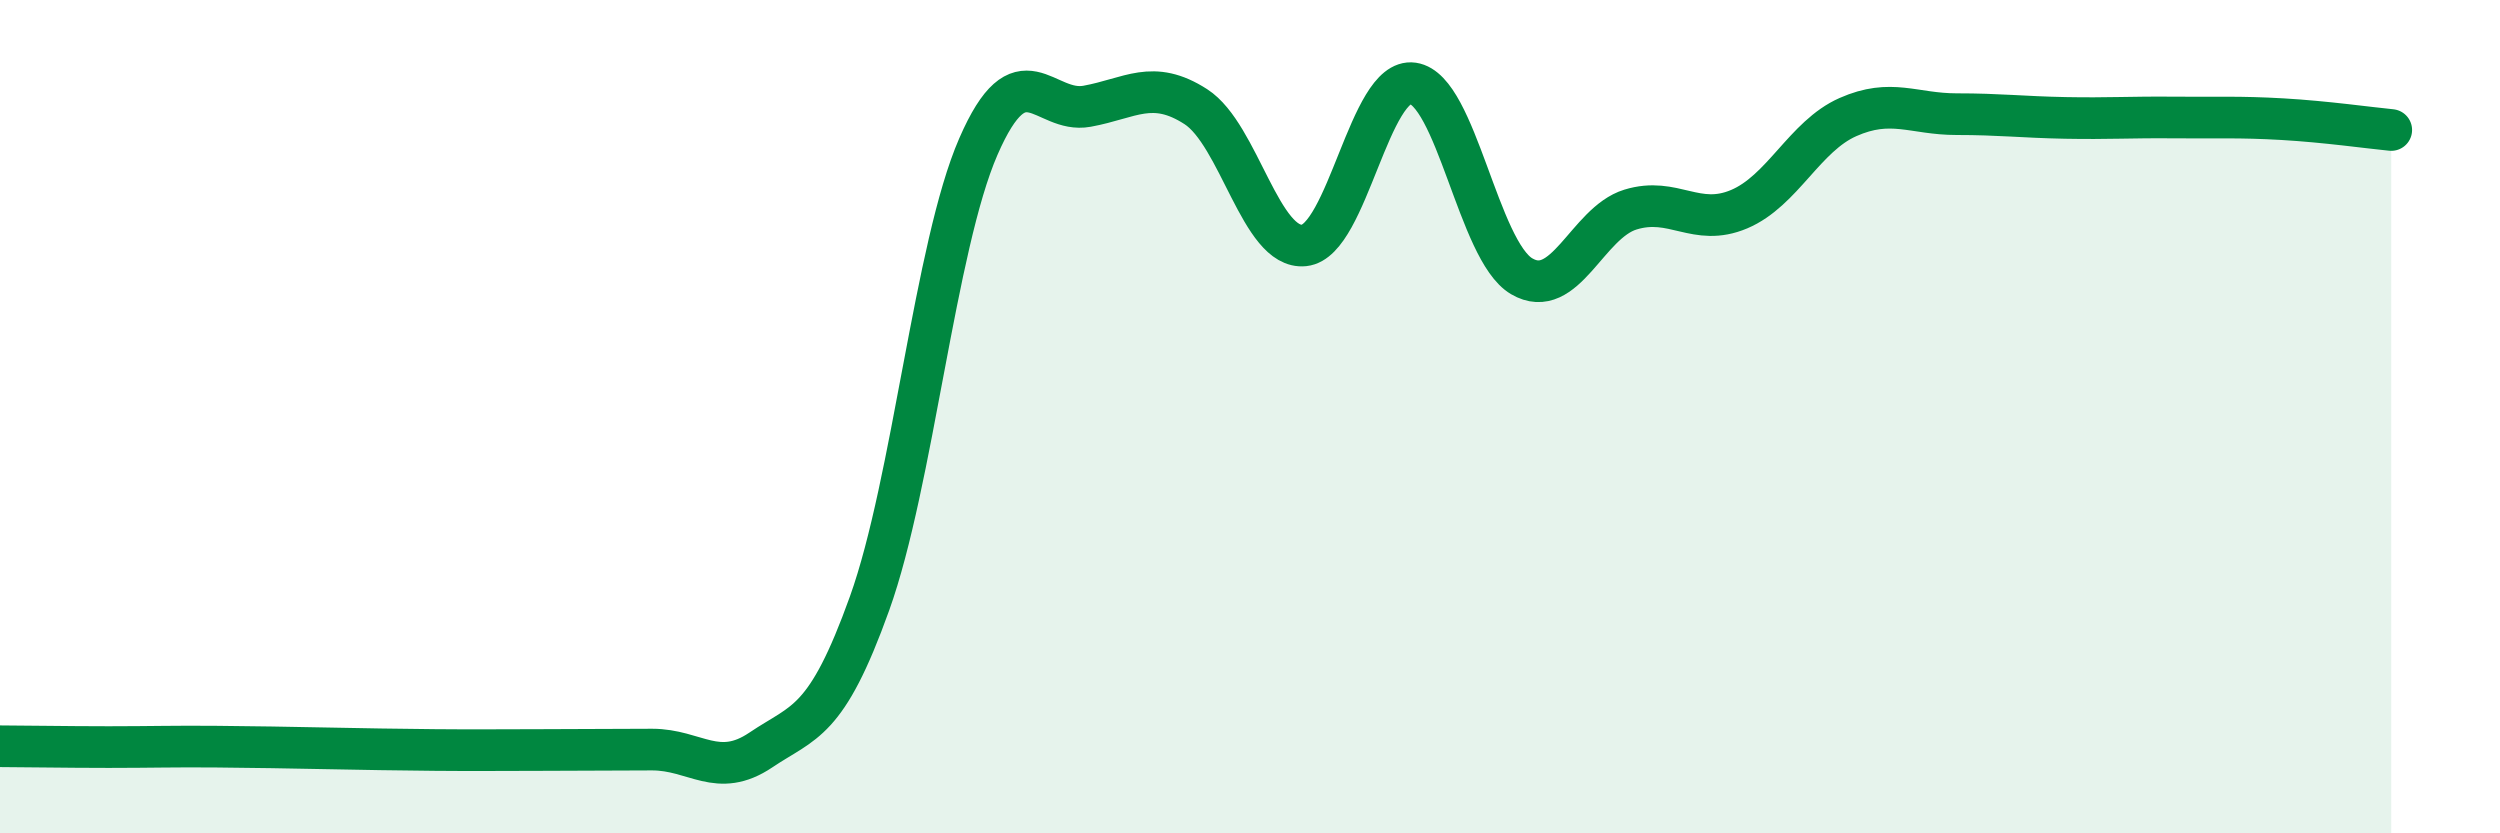
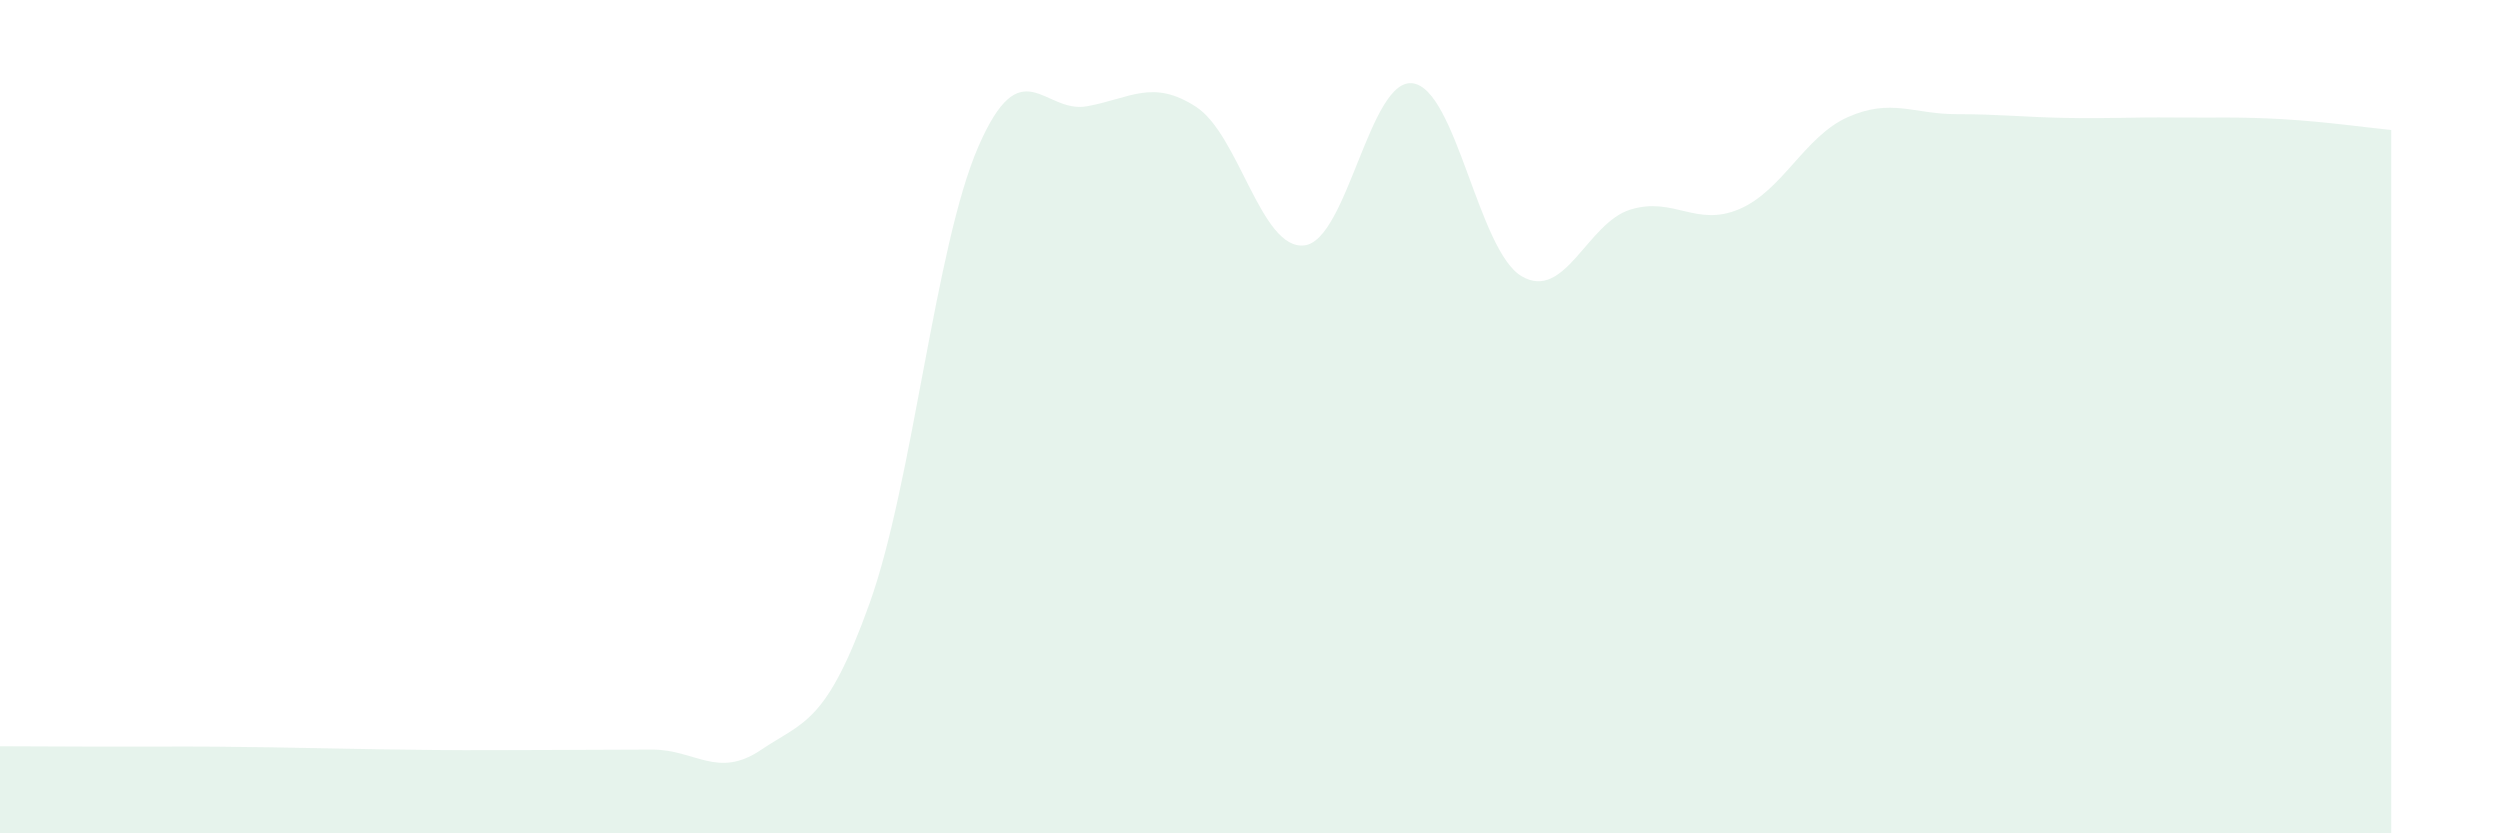
<svg xmlns="http://www.w3.org/2000/svg" width="60" height="20" viewBox="0 0 60 20">
-   <path d="M 0,17.91 C 0.52,17.91 1.57,17.93 2.61,17.93 C 3.65,17.93 4.18,17.91 5.22,17.92 C 6.26,17.93 6.79,17.94 7.83,17.96 C 8.87,17.98 9.39,17.99 10.43,18 C 11.47,18.01 12,18 13.04,18 C 14.08,18 14.61,17.99 15.65,17.99 C 16.69,17.99 17.22,18.7 18.26,18 C 19.3,17.3 19.83,17.38 20.87,14.48 C 21.91,11.58 22.44,5.91 23.48,3.52 C 24.52,1.13 25.05,2.74 26.09,2.55 C 27.13,2.36 27.66,1.89 28.7,2.56 C 29.74,3.23 30.26,6 31.3,5.89 C 32.34,5.78 32.87,1.85 33.91,2 C 34.95,2.15 35.48,6.02 36.52,6.63 C 37.56,7.24 38.09,5.35 39.13,5.03 C 40.17,4.71 40.7,5.46 41.74,5.02 C 42.78,4.58 43.31,3.27 44.35,2.81 C 45.39,2.35 45.92,2.74 46.96,2.74 C 48,2.74 48.53,2.81 49.57,2.83 C 50.61,2.85 51.13,2.81 52.17,2.82 C 53.21,2.83 53.74,2.8 54.78,2.86 C 55.82,2.92 56.87,3.07 57.39,3.12L57.39 20L0 20Z" fill="#008740" opacity="0.1" stroke-linecap="round" stroke-linejoin="round" />
-   <path d="M 0,17.91 C 0.52,17.91 1.57,17.93 2.61,17.93 C 3.65,17.93 4.18,17.91 5.22,17.92 C 6.26,17.93 6.79,17.94 7.83,17.96 C 8.87,17.98 9.39,17.99 10.43,18 C 11.47,18.01 12,18 13.04,18 C 14.08,18 14.61,17.99 15.65,17.99 C 16.69,17.99 17.22,18.7 18.26,18 C 19.3,17.3 19.83,17.38 20.87,14.48 C 21.91,11.58 22.44,5.91 23.48,3.52 C 24.52,1.13 25.05,2.74 26.09,2.55 C 27.13,2.36 27.66,1.89 28.7,2.56 C 29.74,3.23 30.26,6 31.3,5.89 C 32.34,5.78 32.87,1.85 33.91,2 C 34.95,2.15 35.48,6.02 36.52,6.63 C 37.56,7.24 38.09,5.35 39.13,5.03 C 40.17,4.71 40.7,5.46 41.74,5.02 C 42.78,4.58 43.31,3.27 44.35,2.81 C 45.39,2.35 45.92,2.74 46.96,2.74 C 48,2.74 48.53,2.81 49.57,2.83 C 50.61,2.85 51.13,2.81 52.17,2.82 C 53.21,2.83 53.74,2.8 54.78,2.86 C 55.82,2.92 56.87,3.07 57.39,3.12" stroke="#008740" stroke-width="1" fill="none" stroke-linecap="round" stroke-linejoin="round" />
+   <path d="M 0,17.91 C 3.65,17.93 4.18,17.91 5.22,17.92 C 6.26,17.93 6.79,17.94 7.83,17.96 C 8.87,17.98 9.39,17.99 10.43,18 C 11.47,18.01 12,18 13.04,18 C 14.08,18 14.61,17.99 15.65,17.99 C 16.69,17.99 17.22,18.7 18.26,18 C 19.3,17.3 19.83,17.38 20.87,14.48 C 21.91,11.58 22.44,5.91 23.48,3.52 C 24.52,1.13 25.05,2.74 26.09,2.55 C 27.13,2.36 27.66,1.89 28.7,2.56 C 29.74,3.23 30.26,6 31.3,5.89 C 32.34,5.78 32.87,1.85 33.91,2 C 34.95,2.15 35.48,6.02 36.52,6.63 C 37.56,7.24 38.09,5.35 39.13,5.03 C 40.17,4.71 40.7,5.46 41.74,5.02 C 42.78,4.58 43.31,3.27 44.35,2.81 C 45.39,2.35 45.92,2.74 46.96,2.74 C 48,2.74 48.53,2.81 49.57,2.83 C 50.61,2.85 51.13,2.81 52.17,2.82 C 53.21,2.83 53.74,2.8 54.78,2.86 C 55.82,2.92 56.87,3.07 57.39,3.12L57.39 20L0 20Z" fill="#008740" opacity="0.1" stroke-linecap="round" stroke-linejoin="round" />
</svg>